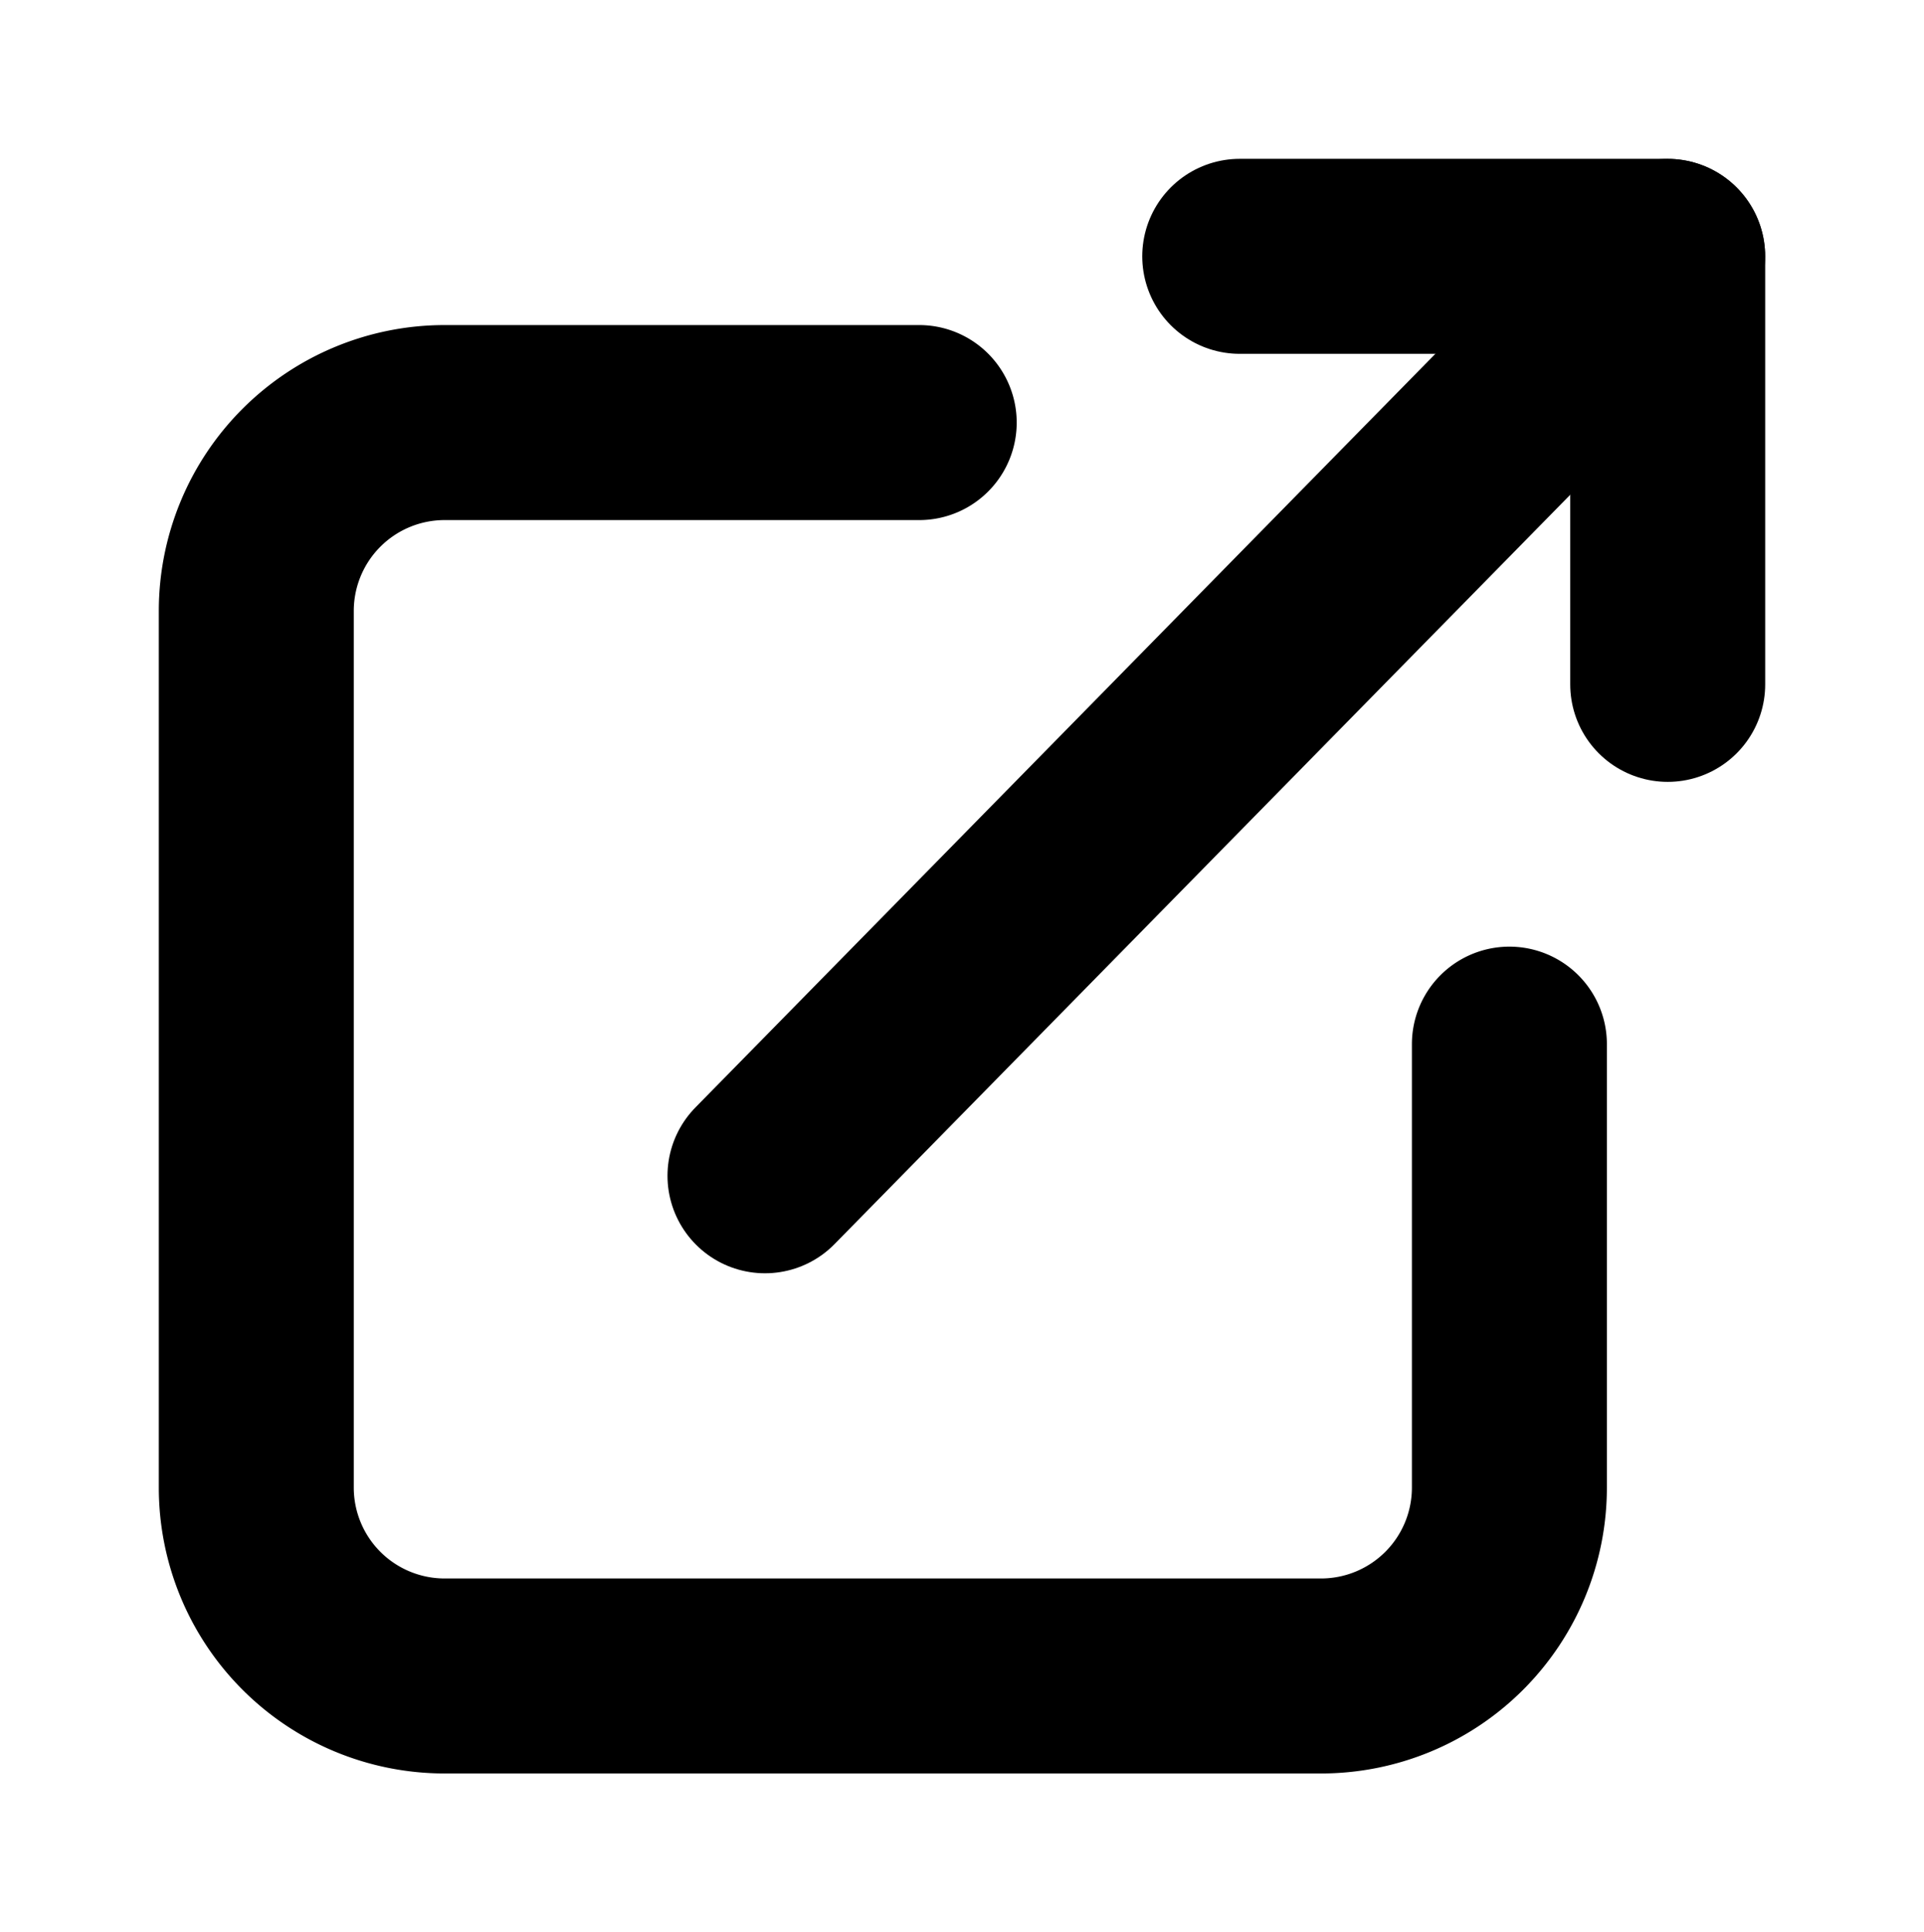
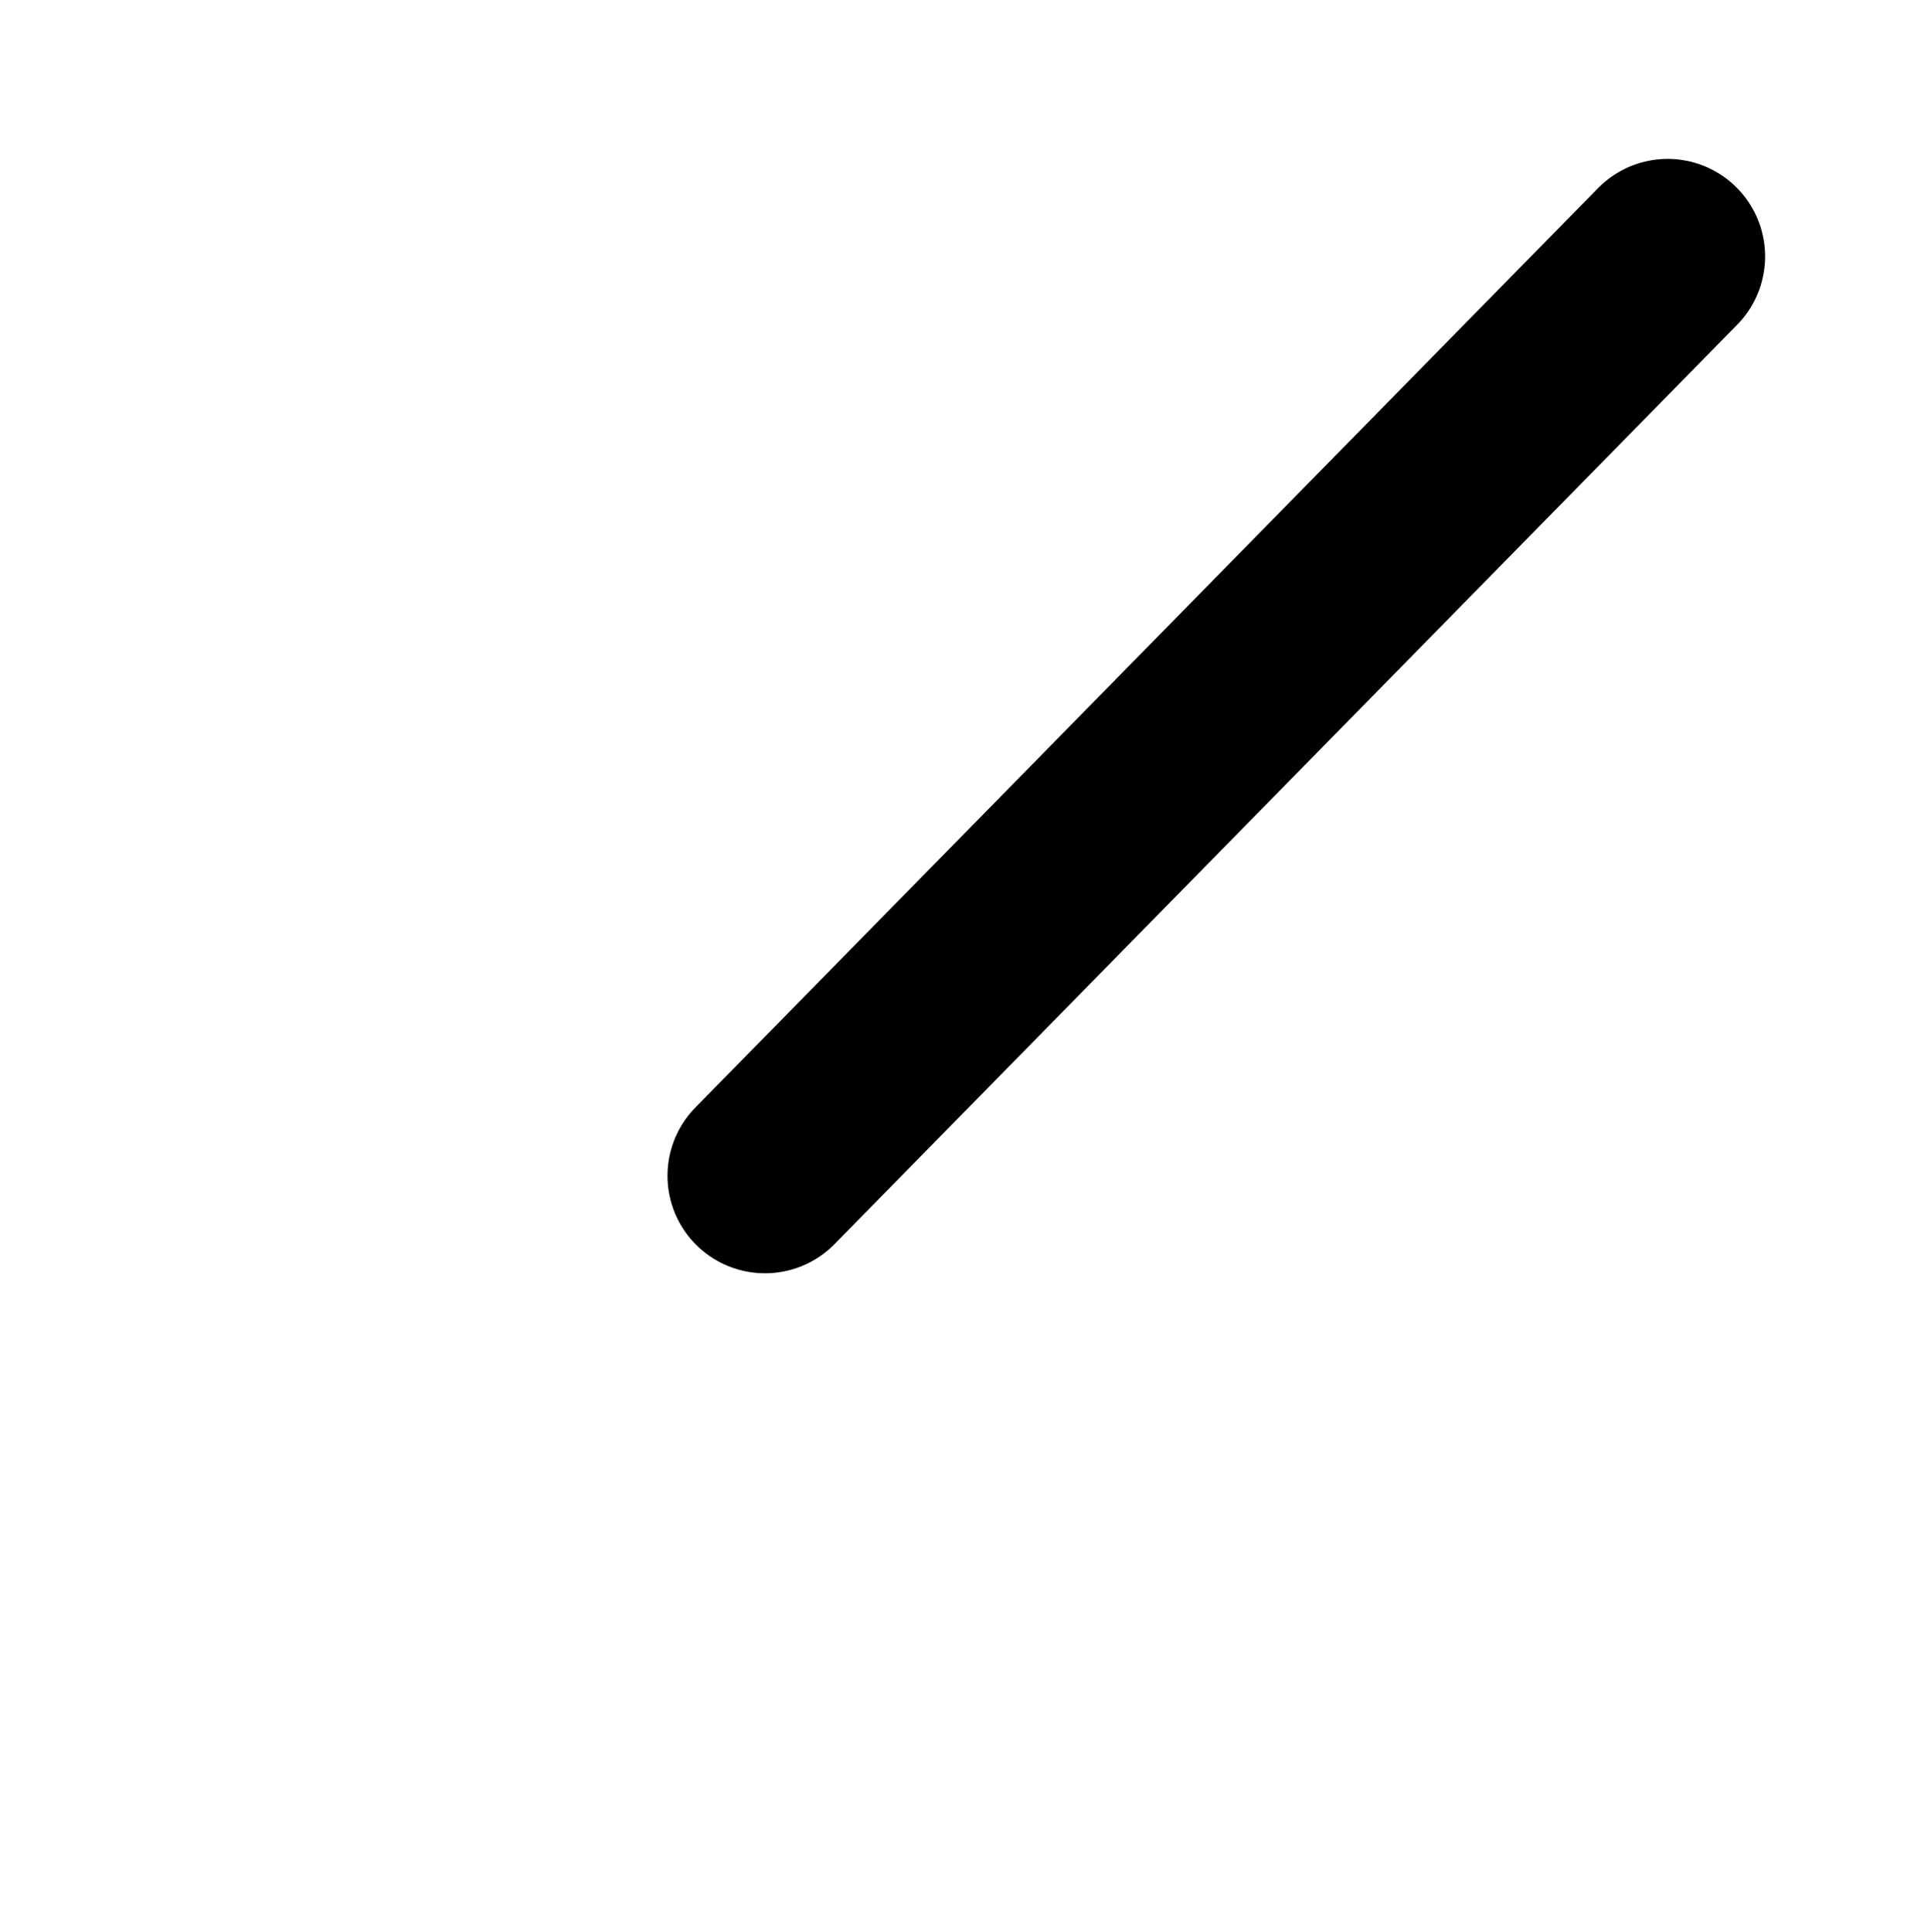
<svg xmlns="http://www.w3.org/2000/svg" width="19.736" height="19.816" viewBox="0 0 19.736 19.816">
  <defs>
    <clipPath id="clip-path">
      <rect id="長方形_117" data-name="長方形 117" width="19.736" height="19.817" fill="none" />
    </clipPath>
  </defs>
  <g id="グループ_107" data-name="グループ 107" transform="translate(0)">
    <g id="グループ_106" data-name="グループ 106" transform="translate(0 0)" clip-path="url(#clip-path)">
-       <path id="パス_32" data-name="パス 32" d="M13.354,9.792V14.34a1.932,1.932,0,0,1-1.932,1.932H2.432A1.932,1.932,0,0,1,.5,14.34V5.349A1.932,1.932,0,0,1,2.432,3.417H7.3" transform="translate(2.129 0.917)" fill="none" stroke="#000" stroke-linecap="round" stroke-linejoin="round" stroke-width="2" />
      <line id="線_1" data-name="線 1" y1="9.429" x2="9.259" transform="translate(7.847 2.63)" fill="none" stroke="#000" stroke-linecap="round" stroke-linejoin="round" stroke-width="2" />
-       <path id="パス_33" data-name="パス 33" d="M22.154,4.89V.5h-4.39" transform="translate(-5.047 2.129)" fill="none" stroke="#000" stroke-linecap="round" stroke-linejoin="round" stroke-width="2" />
    </g>
  </g>
</svg>